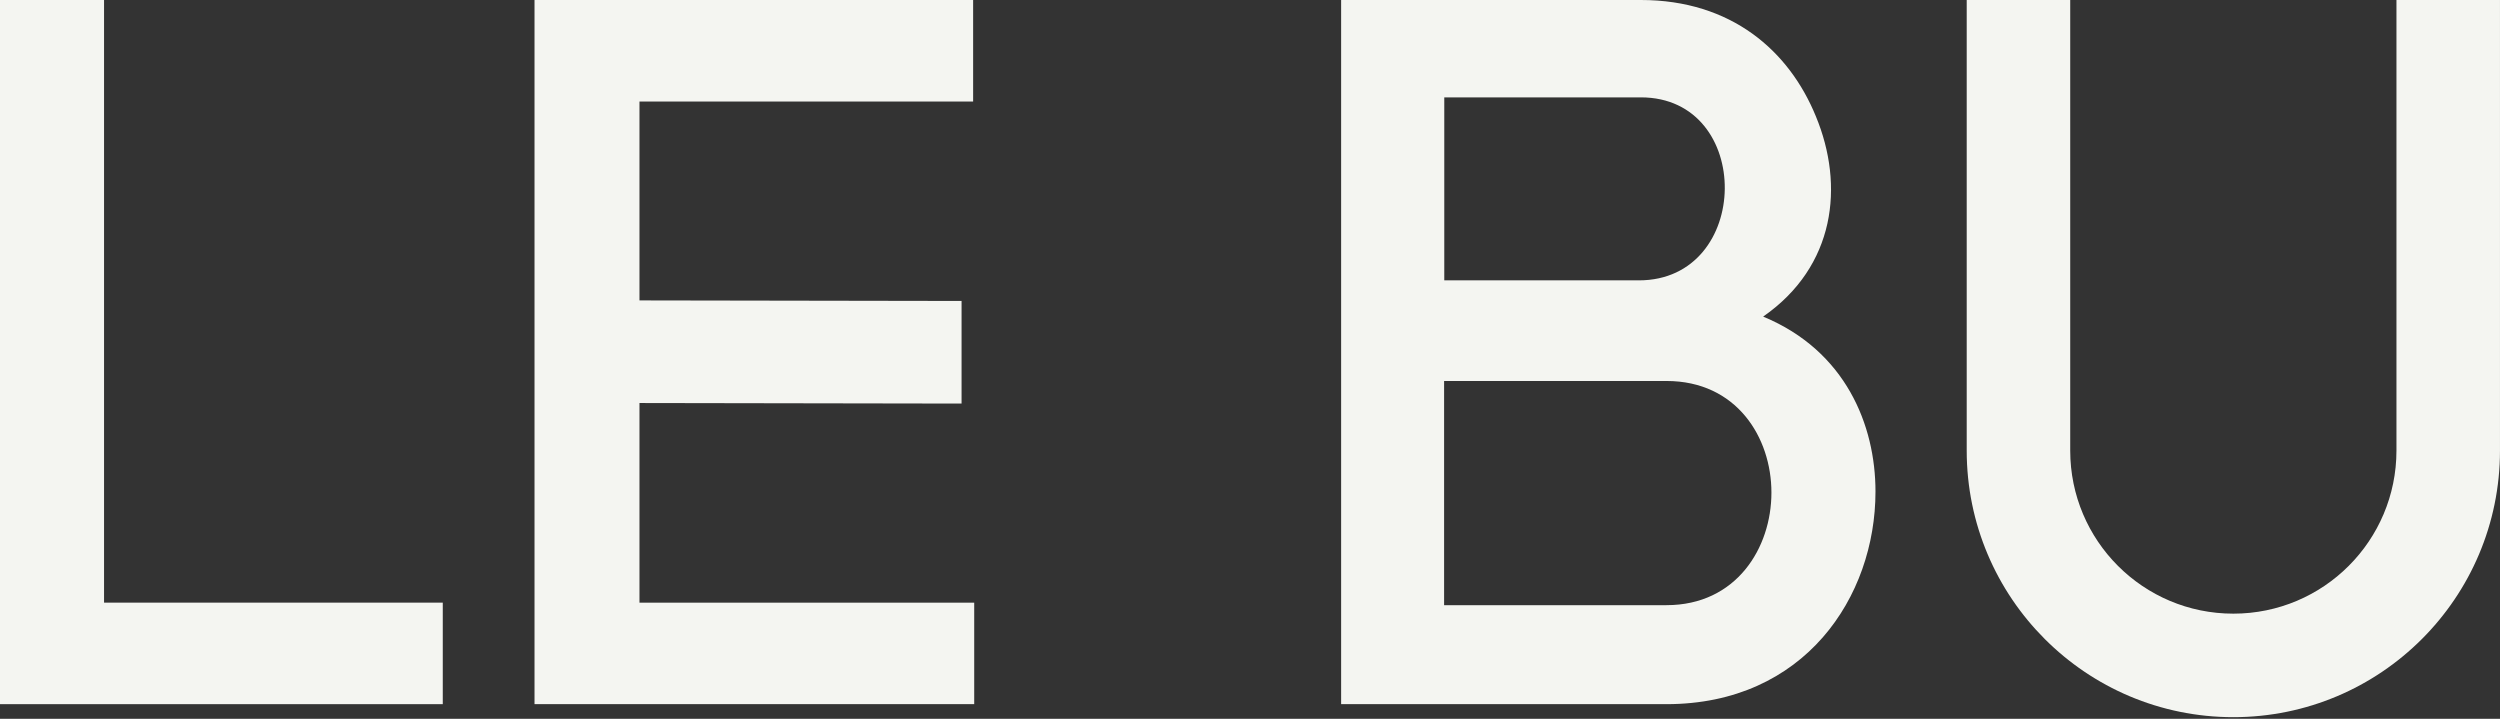
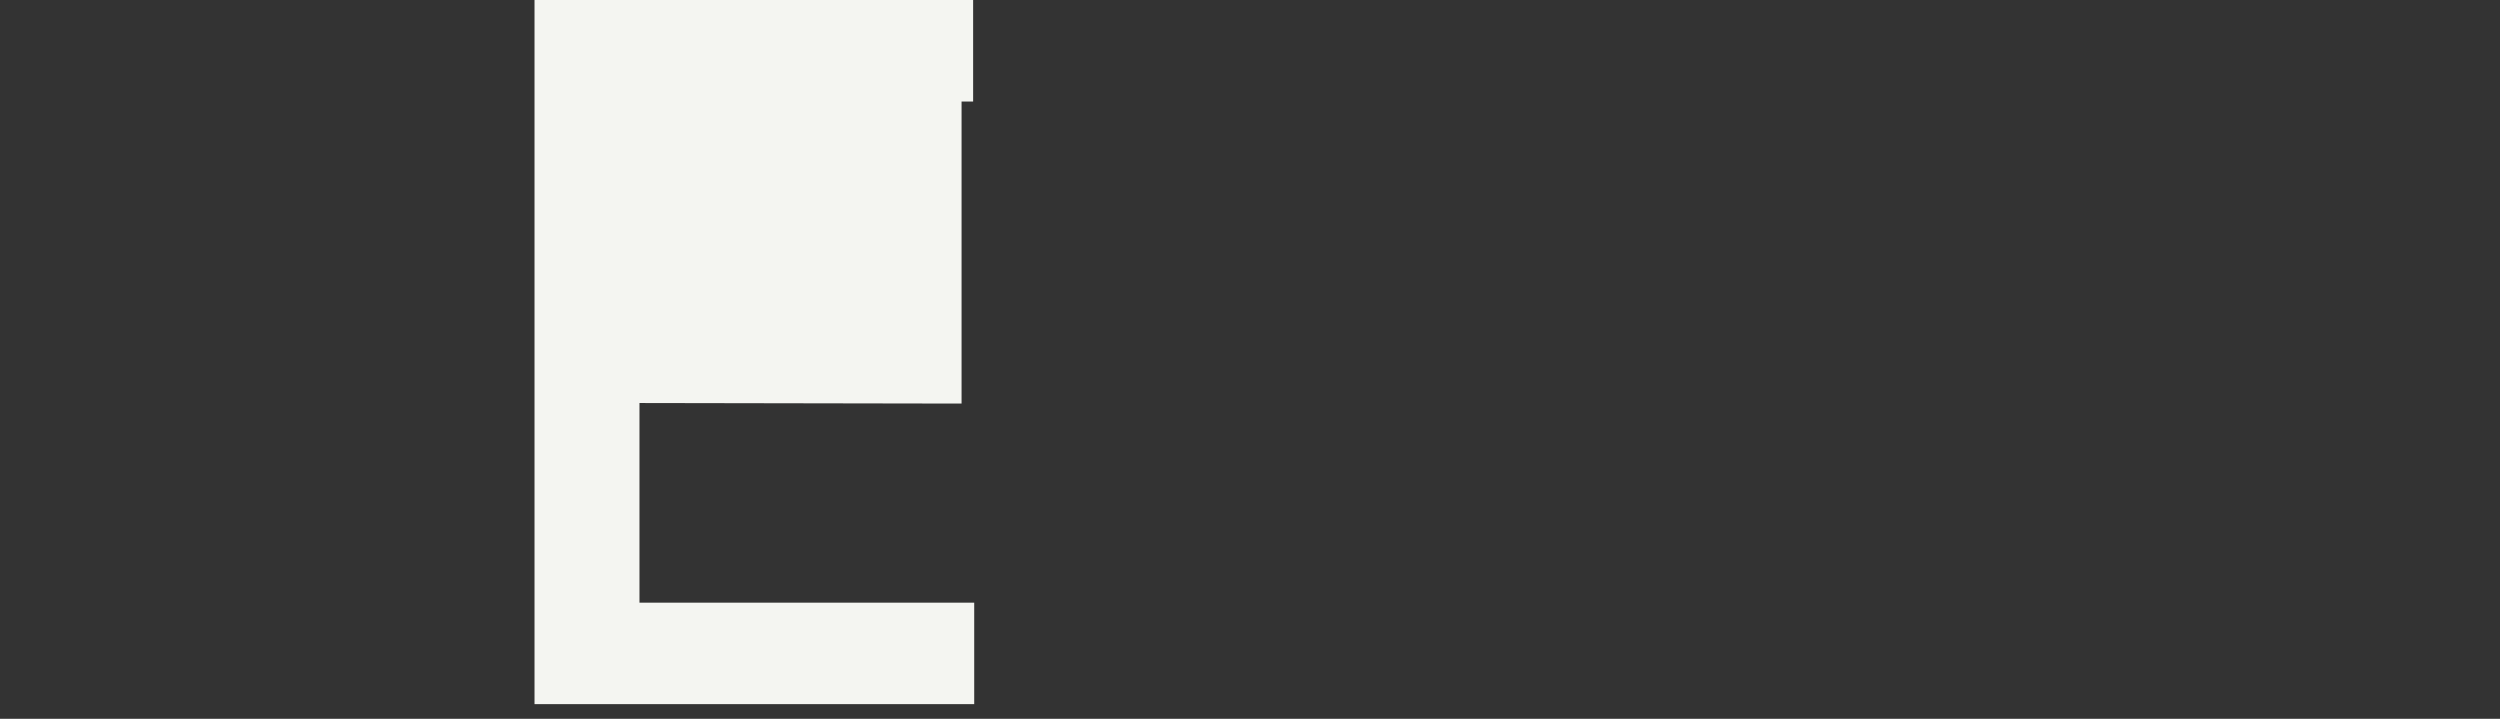
<svg xmlns="http://www.w3.org/2000/svg" width="1179" height="339" viewBox="0 0 1179 339" fill="none">
  <rect x="0" y="0" width="1179" height="339" fill="#333333" stroke="none" />
-   <path d="M49.071 0H0V332.082H208.808V284.204H49.071V0Z" fill="#F4F5F1" />
-   <path d="M301.575 190.066L453.474 190.321V141.932L301.575 141.676V47.879H458.927V0H252.078V332.082H459.438V284.204H301.575V190.066Z" fill="#F4F5F1" />
-   <path d="M831.573 149.258C865.565 125.575 869.91 87.578 856.364 54.864C843.755 24.024 816.579 0 773.812 0H632.477V332.082H785.909C850.997 332.082 884.478 281.563 884.478 231.81C884.478 200.544 870.421 165.445 831.573 149.343V149.258ZM681.037 45.919H773.812C827.228 45.919 826.291 132.22 772.875 132.22H681.122V45.919H681.037ZM785.909 285.397H681.037V179.672H785.909C818.964 179.672 835.406 206.252 835.406 232.321C835.406 258.39 818.879 285.397 785.909 285.397Z" fill="#F4F5F1" />
-   <path d="M1130.17 0V212.471C1130.17 254.983 1095.76 289.401 1053.24 289.401C1010.73 289.401 976.316 254.983 976.316 212.471V0H927.5V212.471C927.5 281.904 983.813 338.216 1053.24 338.216C1122.68 338.216 1178.99 281.904 1178.99 212.471V0H1130.17Z" fill="#F4F5F1" />
+   <path d="M301.575 190.066L453.474 190.321V141.932V47.879H458.927V0H252.078V332.082H459.438V284.204H301.575V190.066Z" fill="#F4F5F1" />
</svg>